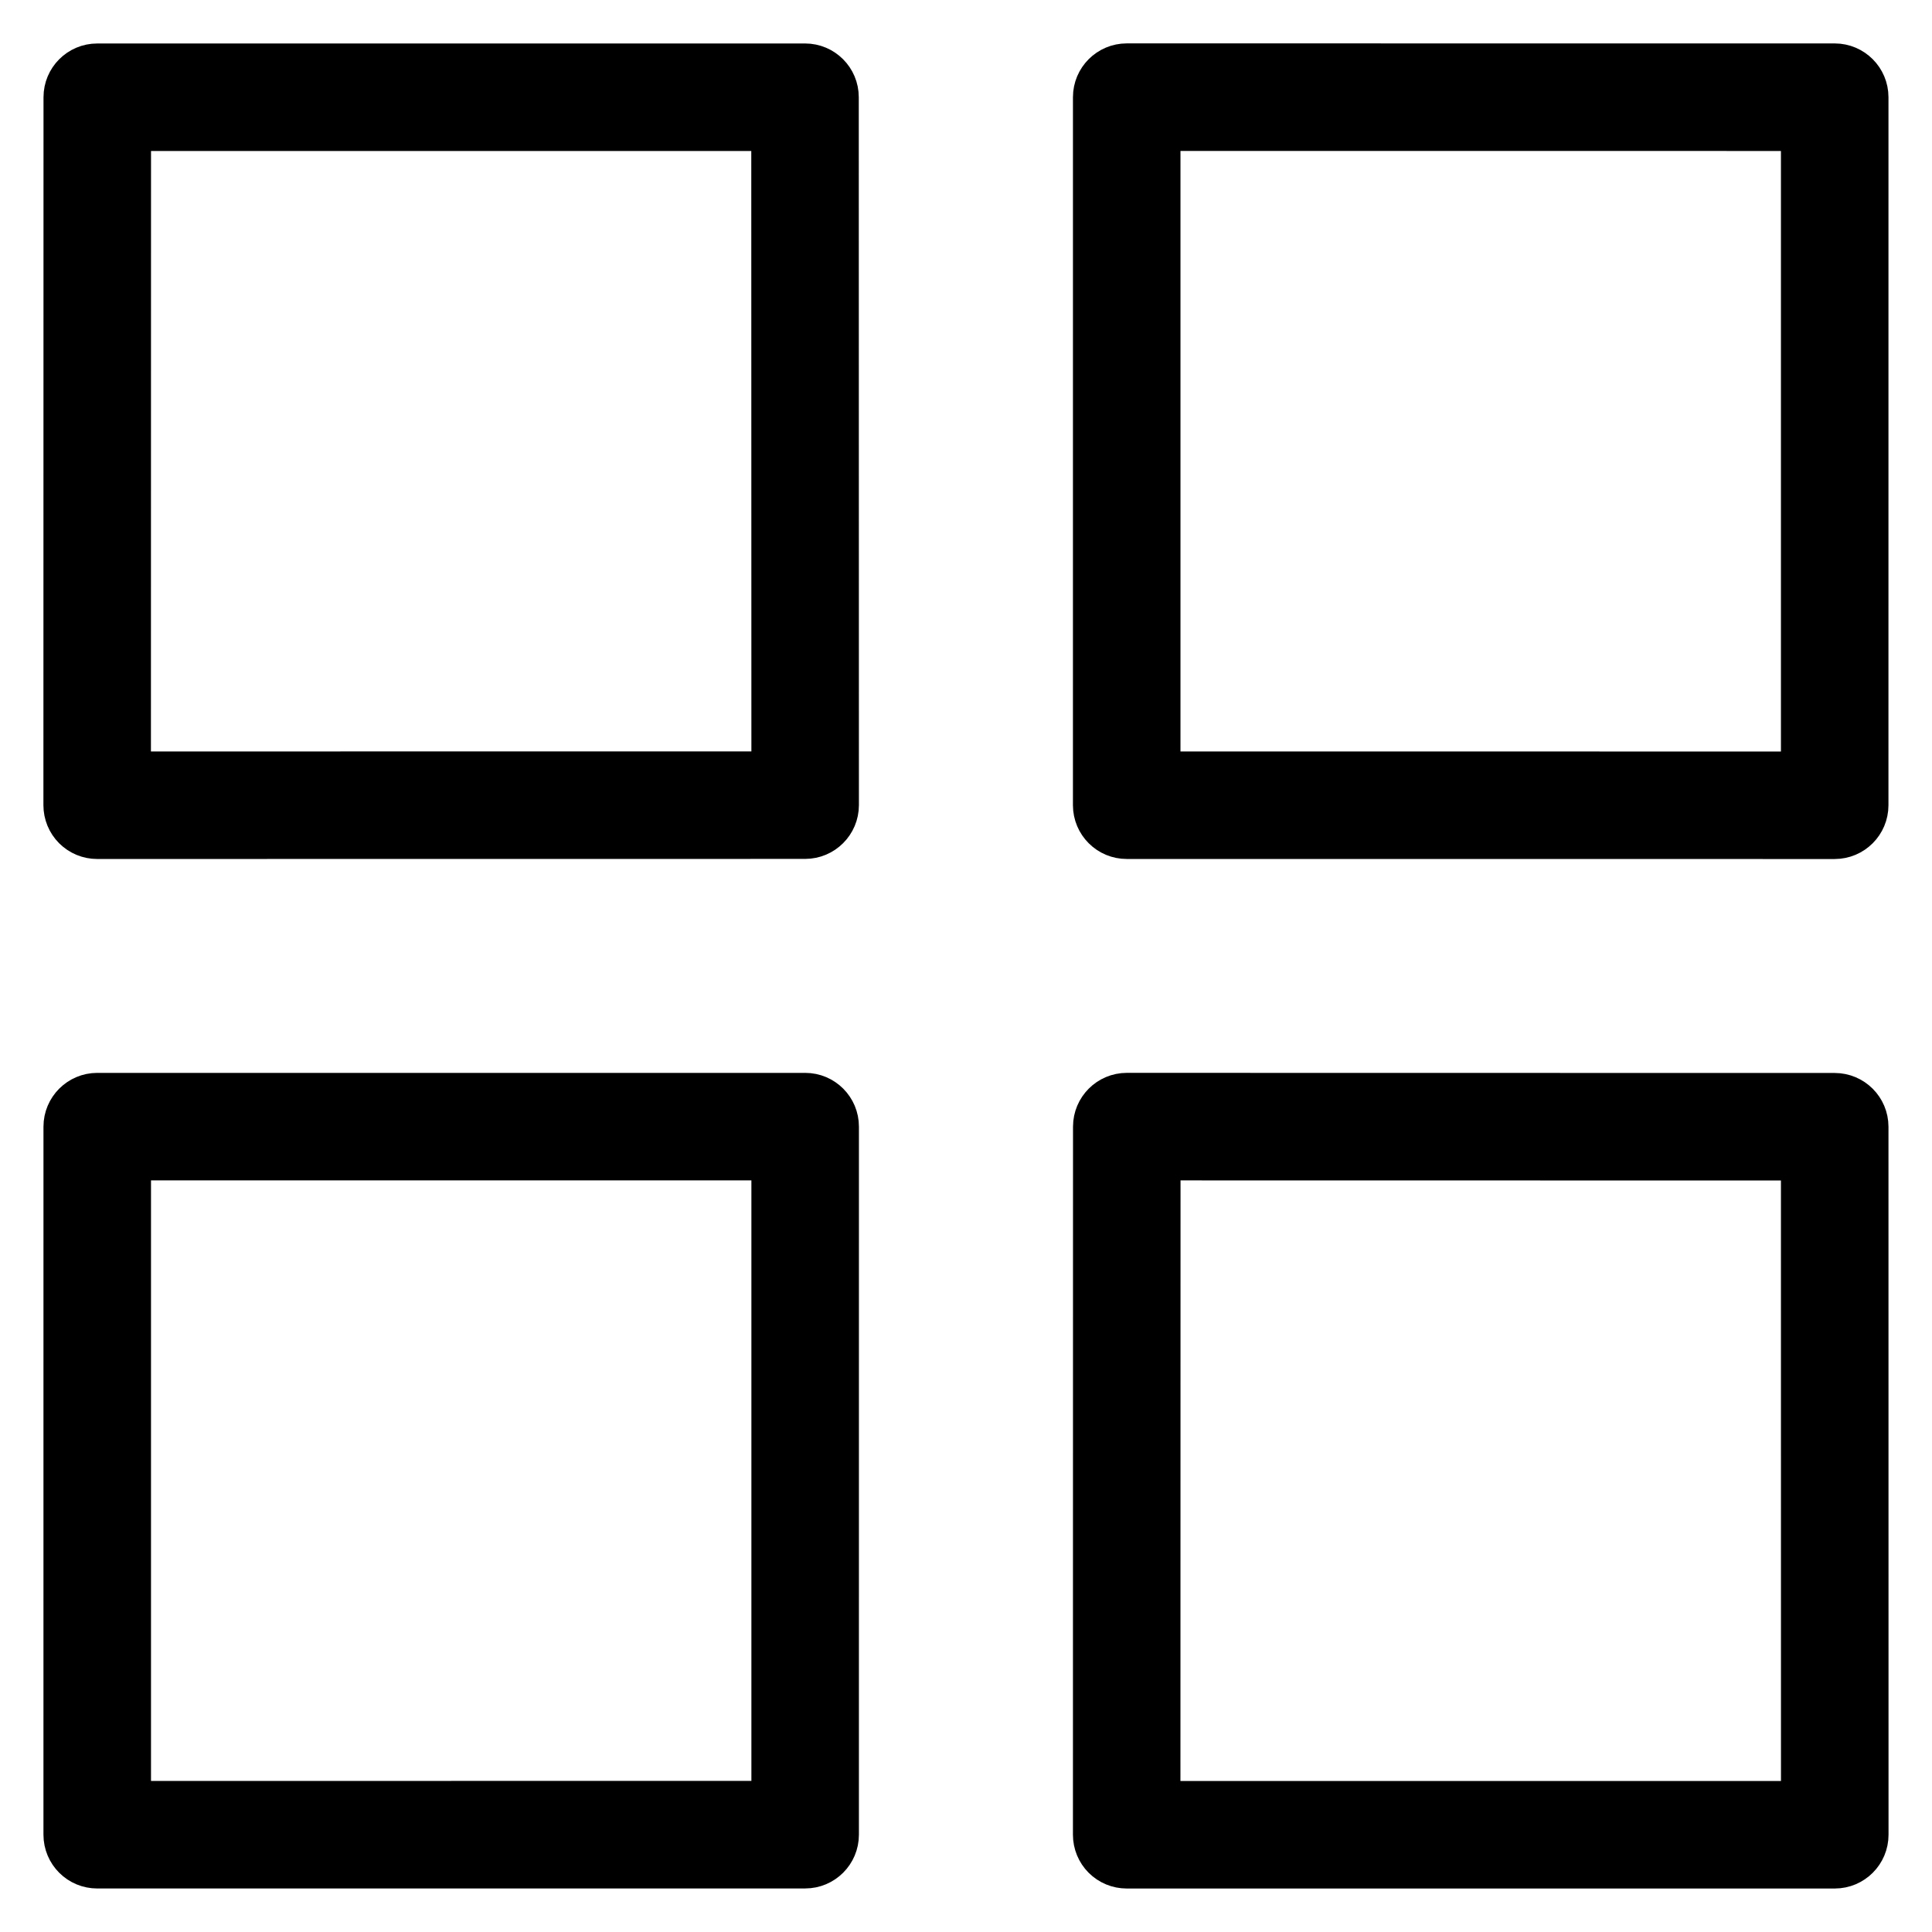
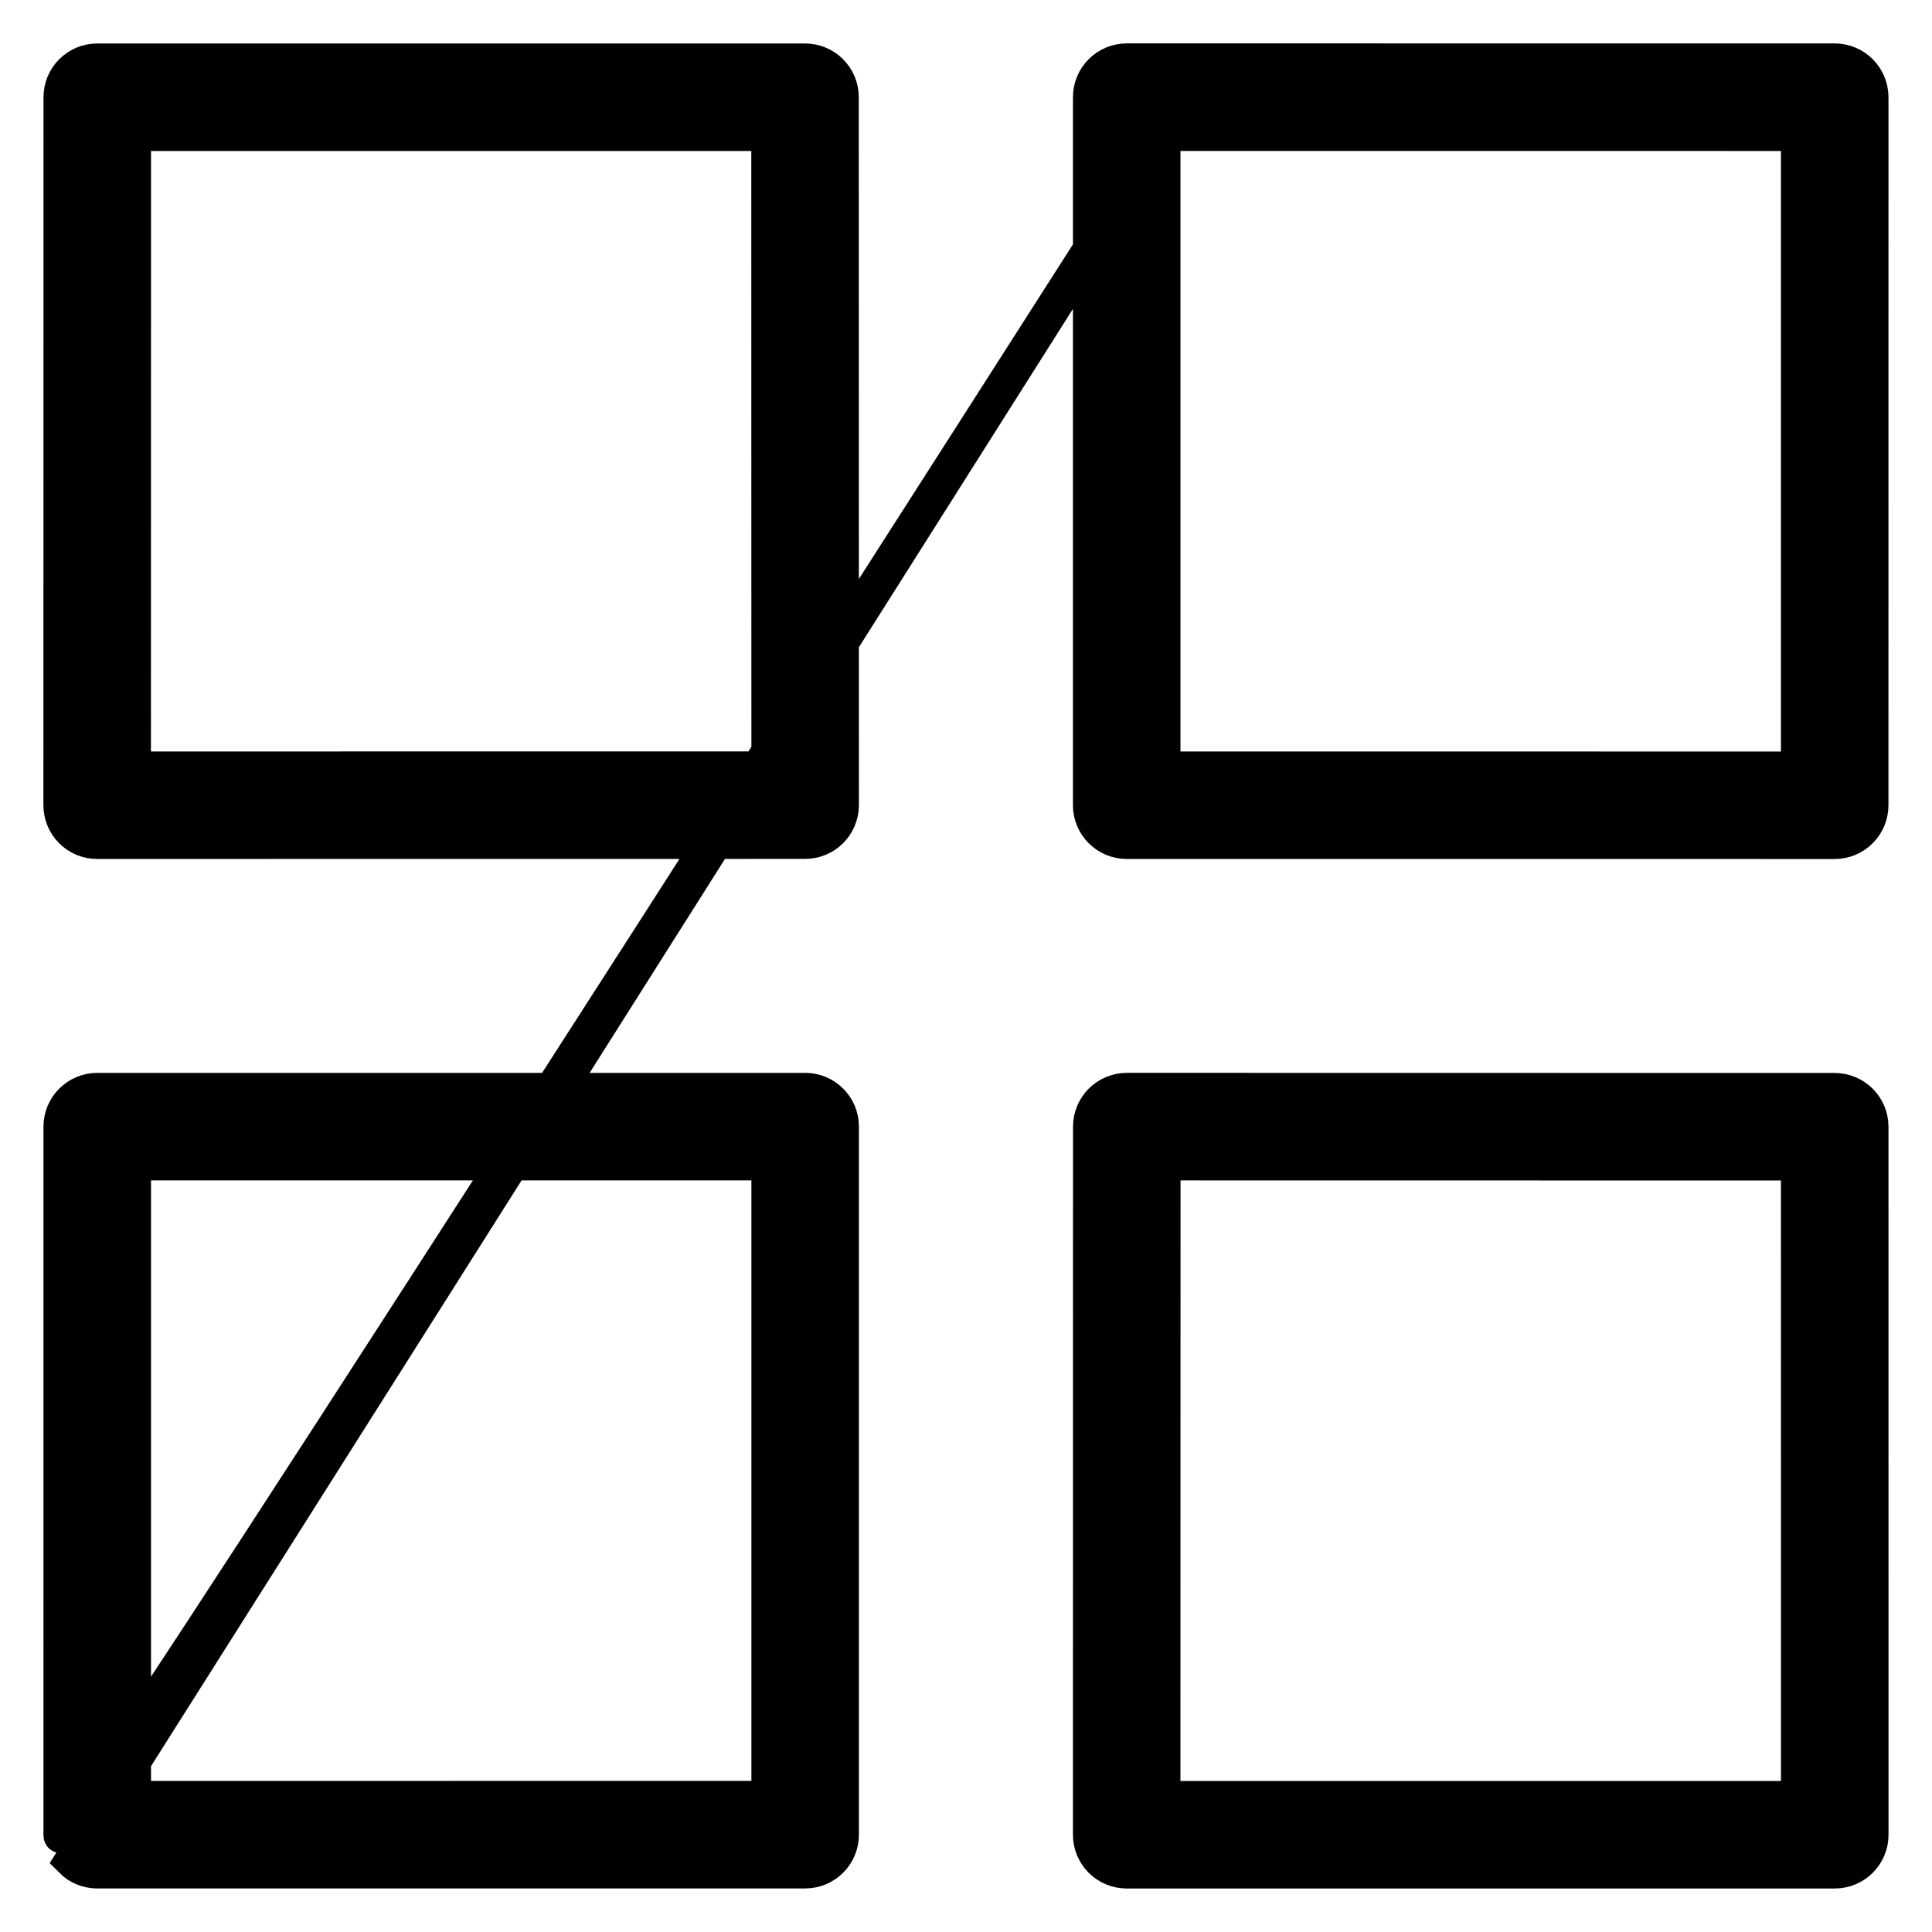
<svg xmlns="http://www.w3.org/2000/svg" viewBox="0 0 100.00 100.00" data-guides="{&quot;vertical&quot;:[],&quot;horizontal&quot;:[]}">
  <defs />
-   <path fill="#000000" stroke="#000000" fill-opacity="1" stroke-width="1.75" stroke-opacity="1" color="rgb(51, 51, 51)" fill-rule="evenodd" id="tSvg172a920cd3e" title="Path 7" d="M3.68 43.028C3.323 42.671 3.122 42.184 3.122 41.678C3.123 29.463 3.125 17.248 3.127 5.033C3.126 3.98 3.98 3.125 5.034 3.126C17.245 3.126 29.457 3.125 41.668 3.125C42.722 3.124 43.576 3.978 43.575 5.032C43.577 17.246 43.58 29.46 43.582 41.674C43.581 42.727 42.727 43.581 41.673 43.582C29.458 43.583 17.243 43.584 5.027 43.586C4.522 43.586 4.038 43.385 3.68 43.028ZM6.942 6.942C6.941 17.885 6.939 28.828 6.937 39.771C17.881 39.77 28.824 39.769 39.767 39.767C39.765 28.825 39.763 17.883 39.761 6.941C28.821 6.941 17.882 6.942 6.942 6.942ZM56.97 43.027C56.624 42.681 56.411 42.205 56.41 41.678C56.411 29.462 56.411 17.245 56.411 5.029C56.412 3.976 57.266 3.122 58.32 3.121C70.535 3.122 82.75 3.123 94.965 3.123C96.018 3.124 96.871 3.978 96.872 5.031C96.872 17.247 96.871 29.463 96.871 41.68C96.87 42.733 96.016 43.587 94.963 43.588C82.748 43.587 70.533 43.586 58.318 43.585C57.812 43.586 57.327 43.385 56.97 43.027ZM60.226 6.937C60.226 17.882 60.226 28.826 60.226 39.771C71.169 39.771 82.112 39.772 93.056 39.773C93.056 28.828 93.056 17.884 93.056 6.94C82.113 6.939 71.169 6.938 60.226 6.937ZM3.683 96.314C3.337 95.968 3.125 95.491 3.124 94.964C3.124 82.748 3.125 70.532 3.125 58.315C3.126 57.262 3.98 56.408 5.033 56.407C17.247 56.407 29.462 56.407 41.676 56.407C42.73 56.406 43.584 57.261 43.583 58.314C43.583 70.531 43.583 82.747 43.582 94.963C43.583 96.017 42.728 96.872 41.674 96.871C29.46 96.872 17.246 96.872 5.032 96.872C4.526 96.873 4.04 96.672 3.683 96.314ZM6.941 60.222C6.941 71.167 6.941 82.111 6.941 93.056C17.883 93.055 28.825 93.055 39.767 93.054C39.767 82.11 39.767 71.166 39.767 60.222C28.825 60.222 17.883 60.222 6.941 60.222ZM56.968 96.316C56.611 95.959 56.41 95.472 56.41 94.966C56.411 82.749 56.413 70.531 56.414 58.314C56.416 57.26 57.269 56.407 58.323 56.406C70.537 56.408 82.751 56.41 94.964 56.412C96.017 56.413 96.871 57.266 96.872 58.319C96.873 70.535 96.874 82.75 96.875 94.965C96.876 96.019 96.021 96.874 94.967 96.874C82.75 96.874 70.534 96.874 58.317 96.874C57.811 96.874 57.326 96.673 56.968 96.316ZM60.229 60.222C60.227 71.167 60.226 82.113 60.224 93.058C71.169 93.058 82.113 93.058 93.058 93.058C93.057 82.114 93.057 71.171 93.056 60.227C82.114 60.225 71.171 60.224 60.229 60.222Z" />
+   <path fill="#000000" stroke="#000000" fill-opacity="1" stroke-width="1.75" stroke-opacity="1" color="rgb(51, 51, 51)" fill-rule="evenodd" id="tSvg172a920cd3e" title="Path 7" d="M3.68 43.028C3.323 42.671 3.122 42.184 3.122 41.678C3.123 29.463 3.125 17.248 3.127 5.033C3.126 3.98 3.98 3.125 5.034 3.126C17.245 3.126 29.457 3.125 41.668 3.125C42.722 3.124 43.576 3.978 43.575 5.032C43.577 17.246 43.58 29.46 43.582 41.674C43.581 42.727 42.727 43.581 41.673 43.582C29.458 43.583 17.243 43.584 5.027 43.586C4.522 43.586 4.038 43.385 3.68 43.028ZM6.942 6.942C6.941 17.885 6.939 28.828 6.937 39.771C17.881 39.77 28.824 39.769 39.767 39.767C39.765 28.825 39.763 17.883 39.761 6.941C28.821 6.941 17.882 6.942 6.942 6.942ZM56.97 43.027C56.624 42.681 56.411 42.205 56.41 41.678C56.411 29.462 56.411 17.245 56.411 5.029C56.412 3.976 57.266 3.122 58.32 3.121C70.535 3.122 82.75 3.123 94.965 3.123C96.018 3.124 96.871 3.978 96.872 5.031C96.872 17.247 96.871 29.463 96.871 41.68C96.87 42.733 96.016 43.587 94.963 43.588C82.748 43.587 70.533 43.586 58.318 43.585C57.812 43.586 57.327 43.385 56.97 43.027ZM60.226 6.937C60.226 17.882 60.226 28.826 60.226 39.771C71.169 39.771 82.112 39.772 93.056 39.773C93.056 28.828 93.056 17.884 93.056 6.94C82.113 6.939 71.169 6.938 60.226 6.937ZC3.337 95.968 3.125 95.491 3.124 94.964C3.124 82.748 3.125 70.532 3.125 58.315C3.126 57.262 3.98 56.408 5.033 56.407C17.247 56.407 29.462 56.407 41.676 56.407C42.73 56.406 43.584 57.261 43.583 58.314C43.583 70.531 43.583 82.747 43.582 94.963C43.583 96.017 42.728 96.872 41.674 96.871C29.46 96.872 17.246 96.872 5.032 96.872C4.526 96.873 4.04 96.672 3.683 96.314ZM6.941 60.222C6.941 71.167 6.941 82.111 6.941 93.056C17.883 93.055 28.825 93.055 39.767 93.054C39.767 82.11 39.767 71.166 39.767 60.222C28.825 60.222 17.883 60.222 6.941 60.222ZM56.968 96.316C56.611 95.959 56.41 95.472 56.41 94.966C56.411 82.749 56.413 70.531 56.414 58.314C56.416 57.26 57.269 56.407 58.323 56.406C70.537 56.408 82.751 56.41 94.964 56.412C96.017 56.413 96.871 57.266 96.872 58.319C96.873 70.535 96.874 82.75 96.875 94.965C96.876 96.019 96.021 96.874 94.967 96.874C82.75 96.874 70.534 96.874 58.317 96.874C57.811 96.874 57.326 96.673 56.968 96.316ZM60.229 60.222C60.227 71.167 60.226 82.113 60.224 93.058C71.169 93.058 82.113 93.058 93.058 93.058C93.057 82.114 93.057 71.171 93.056 60.227C82.114 60.225 71.171 60.224 60.229 60.222Z" />
</svg>